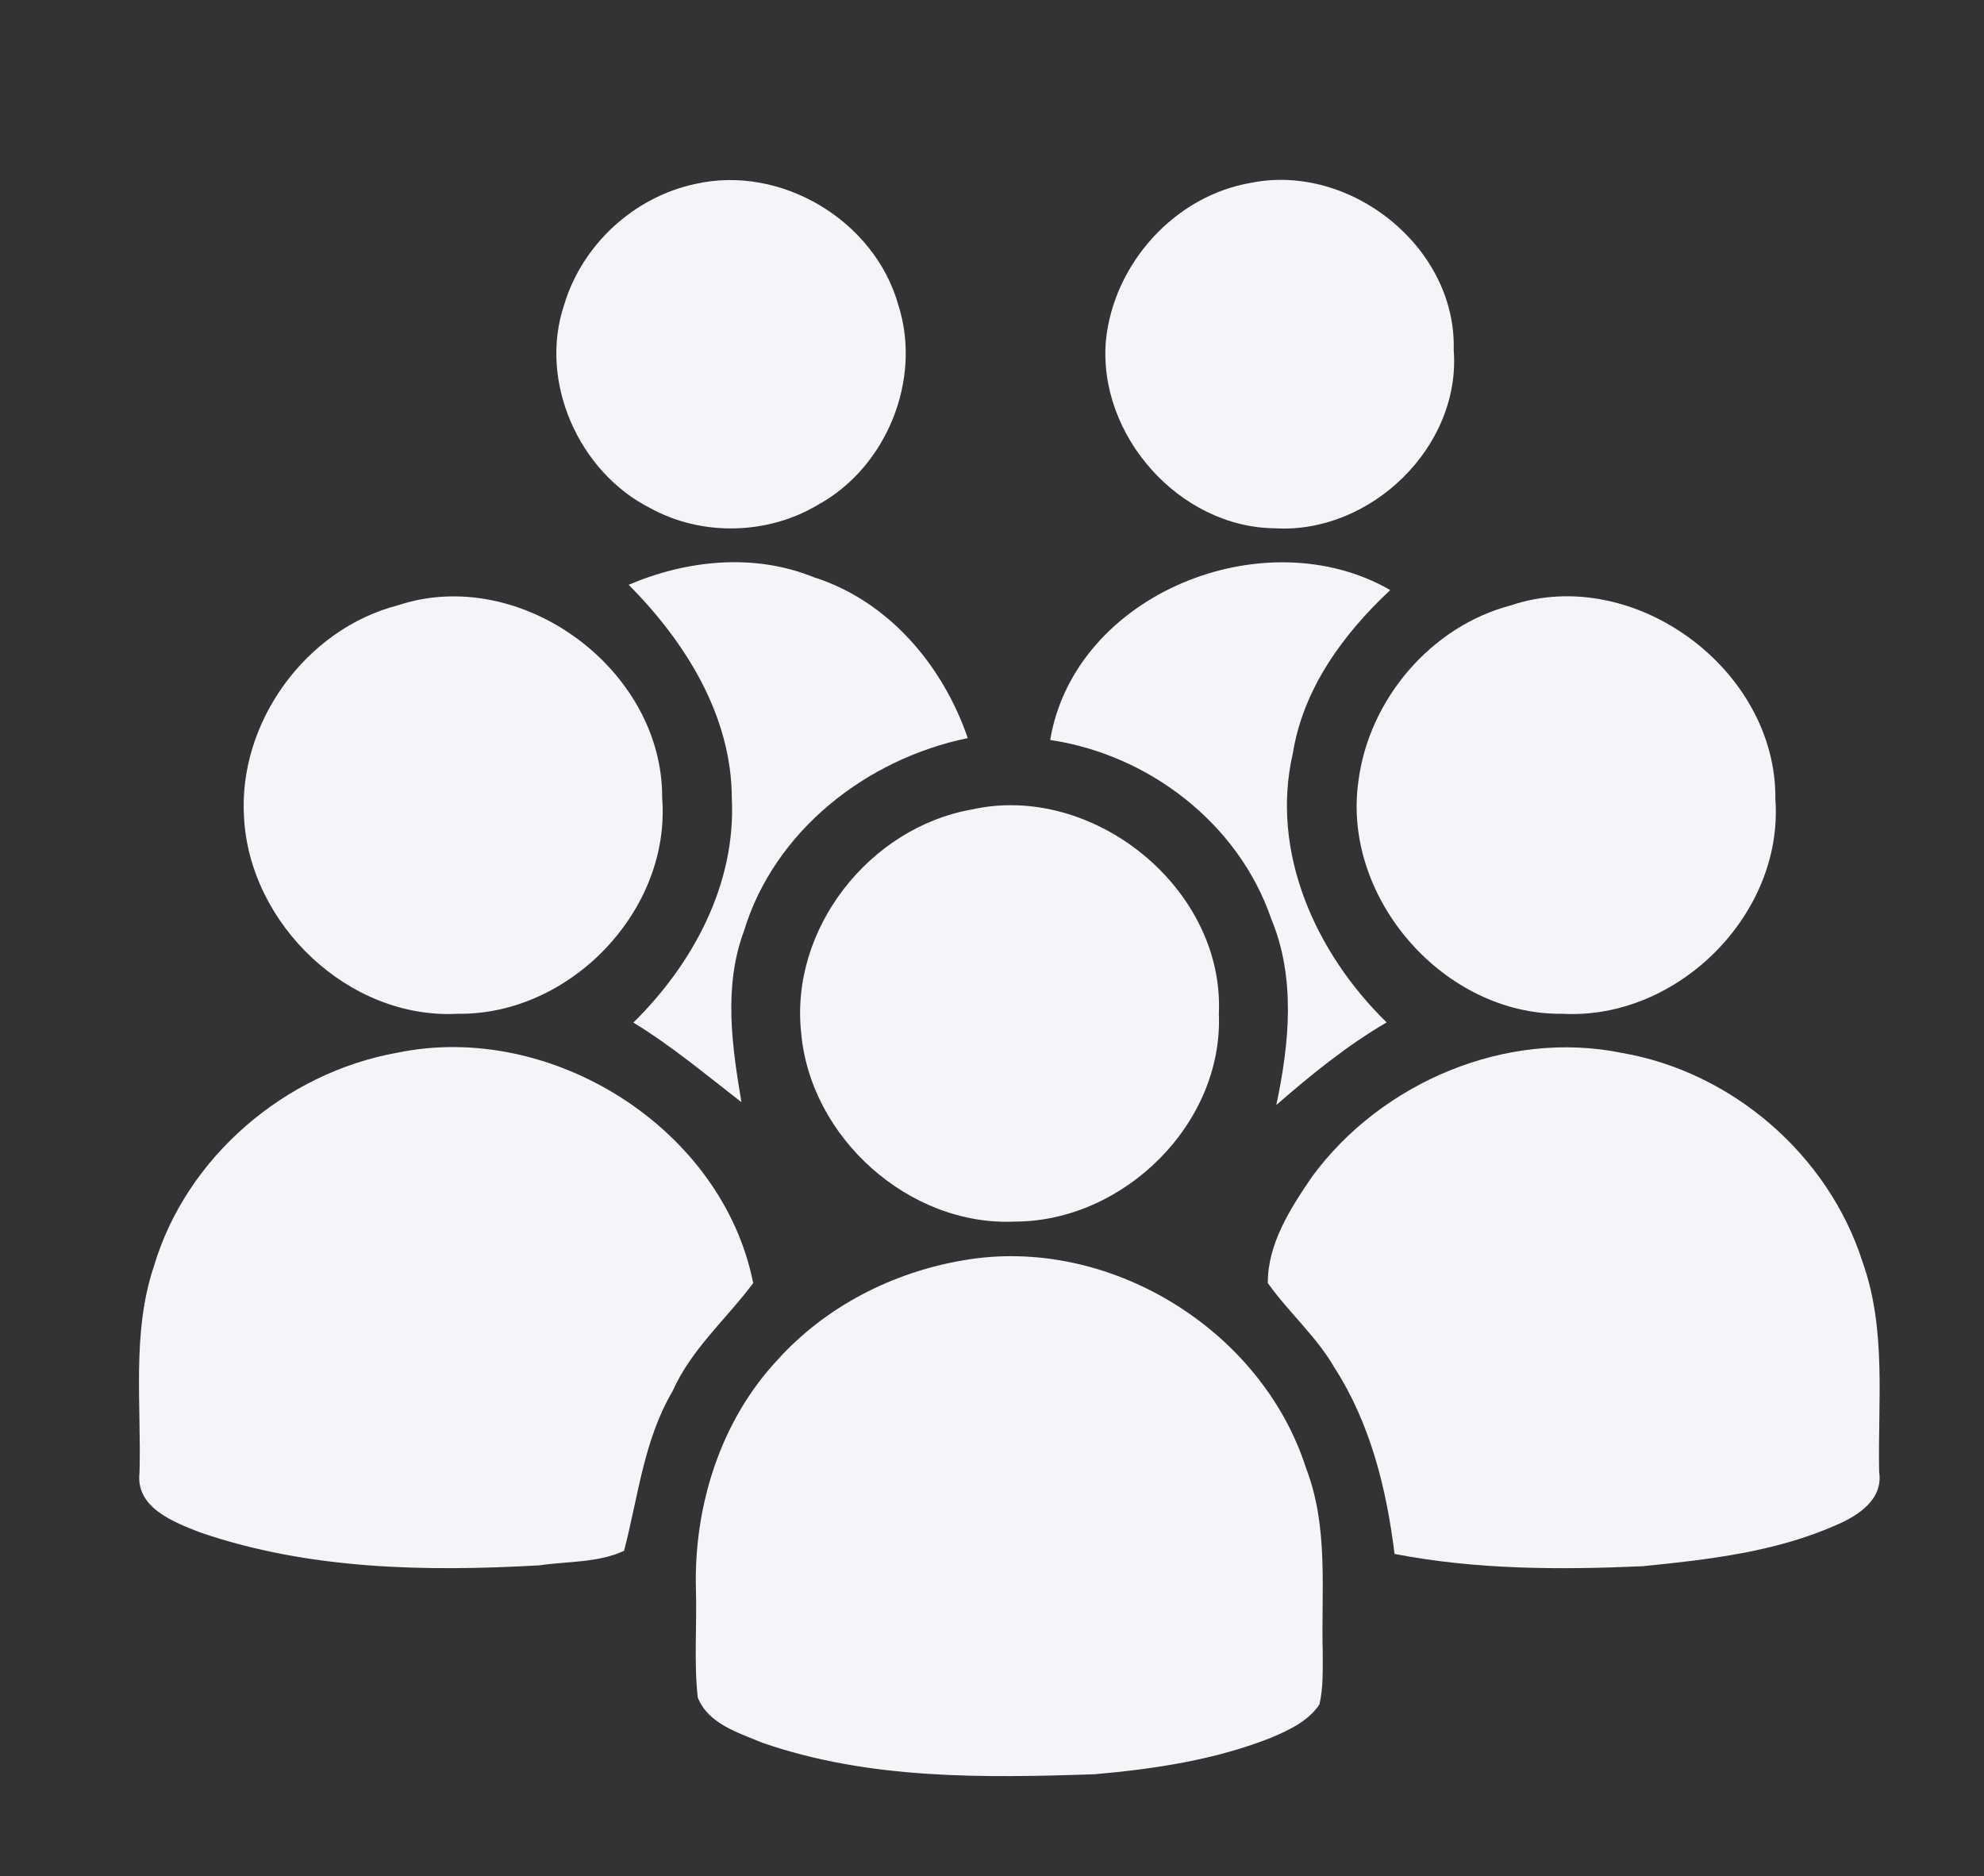
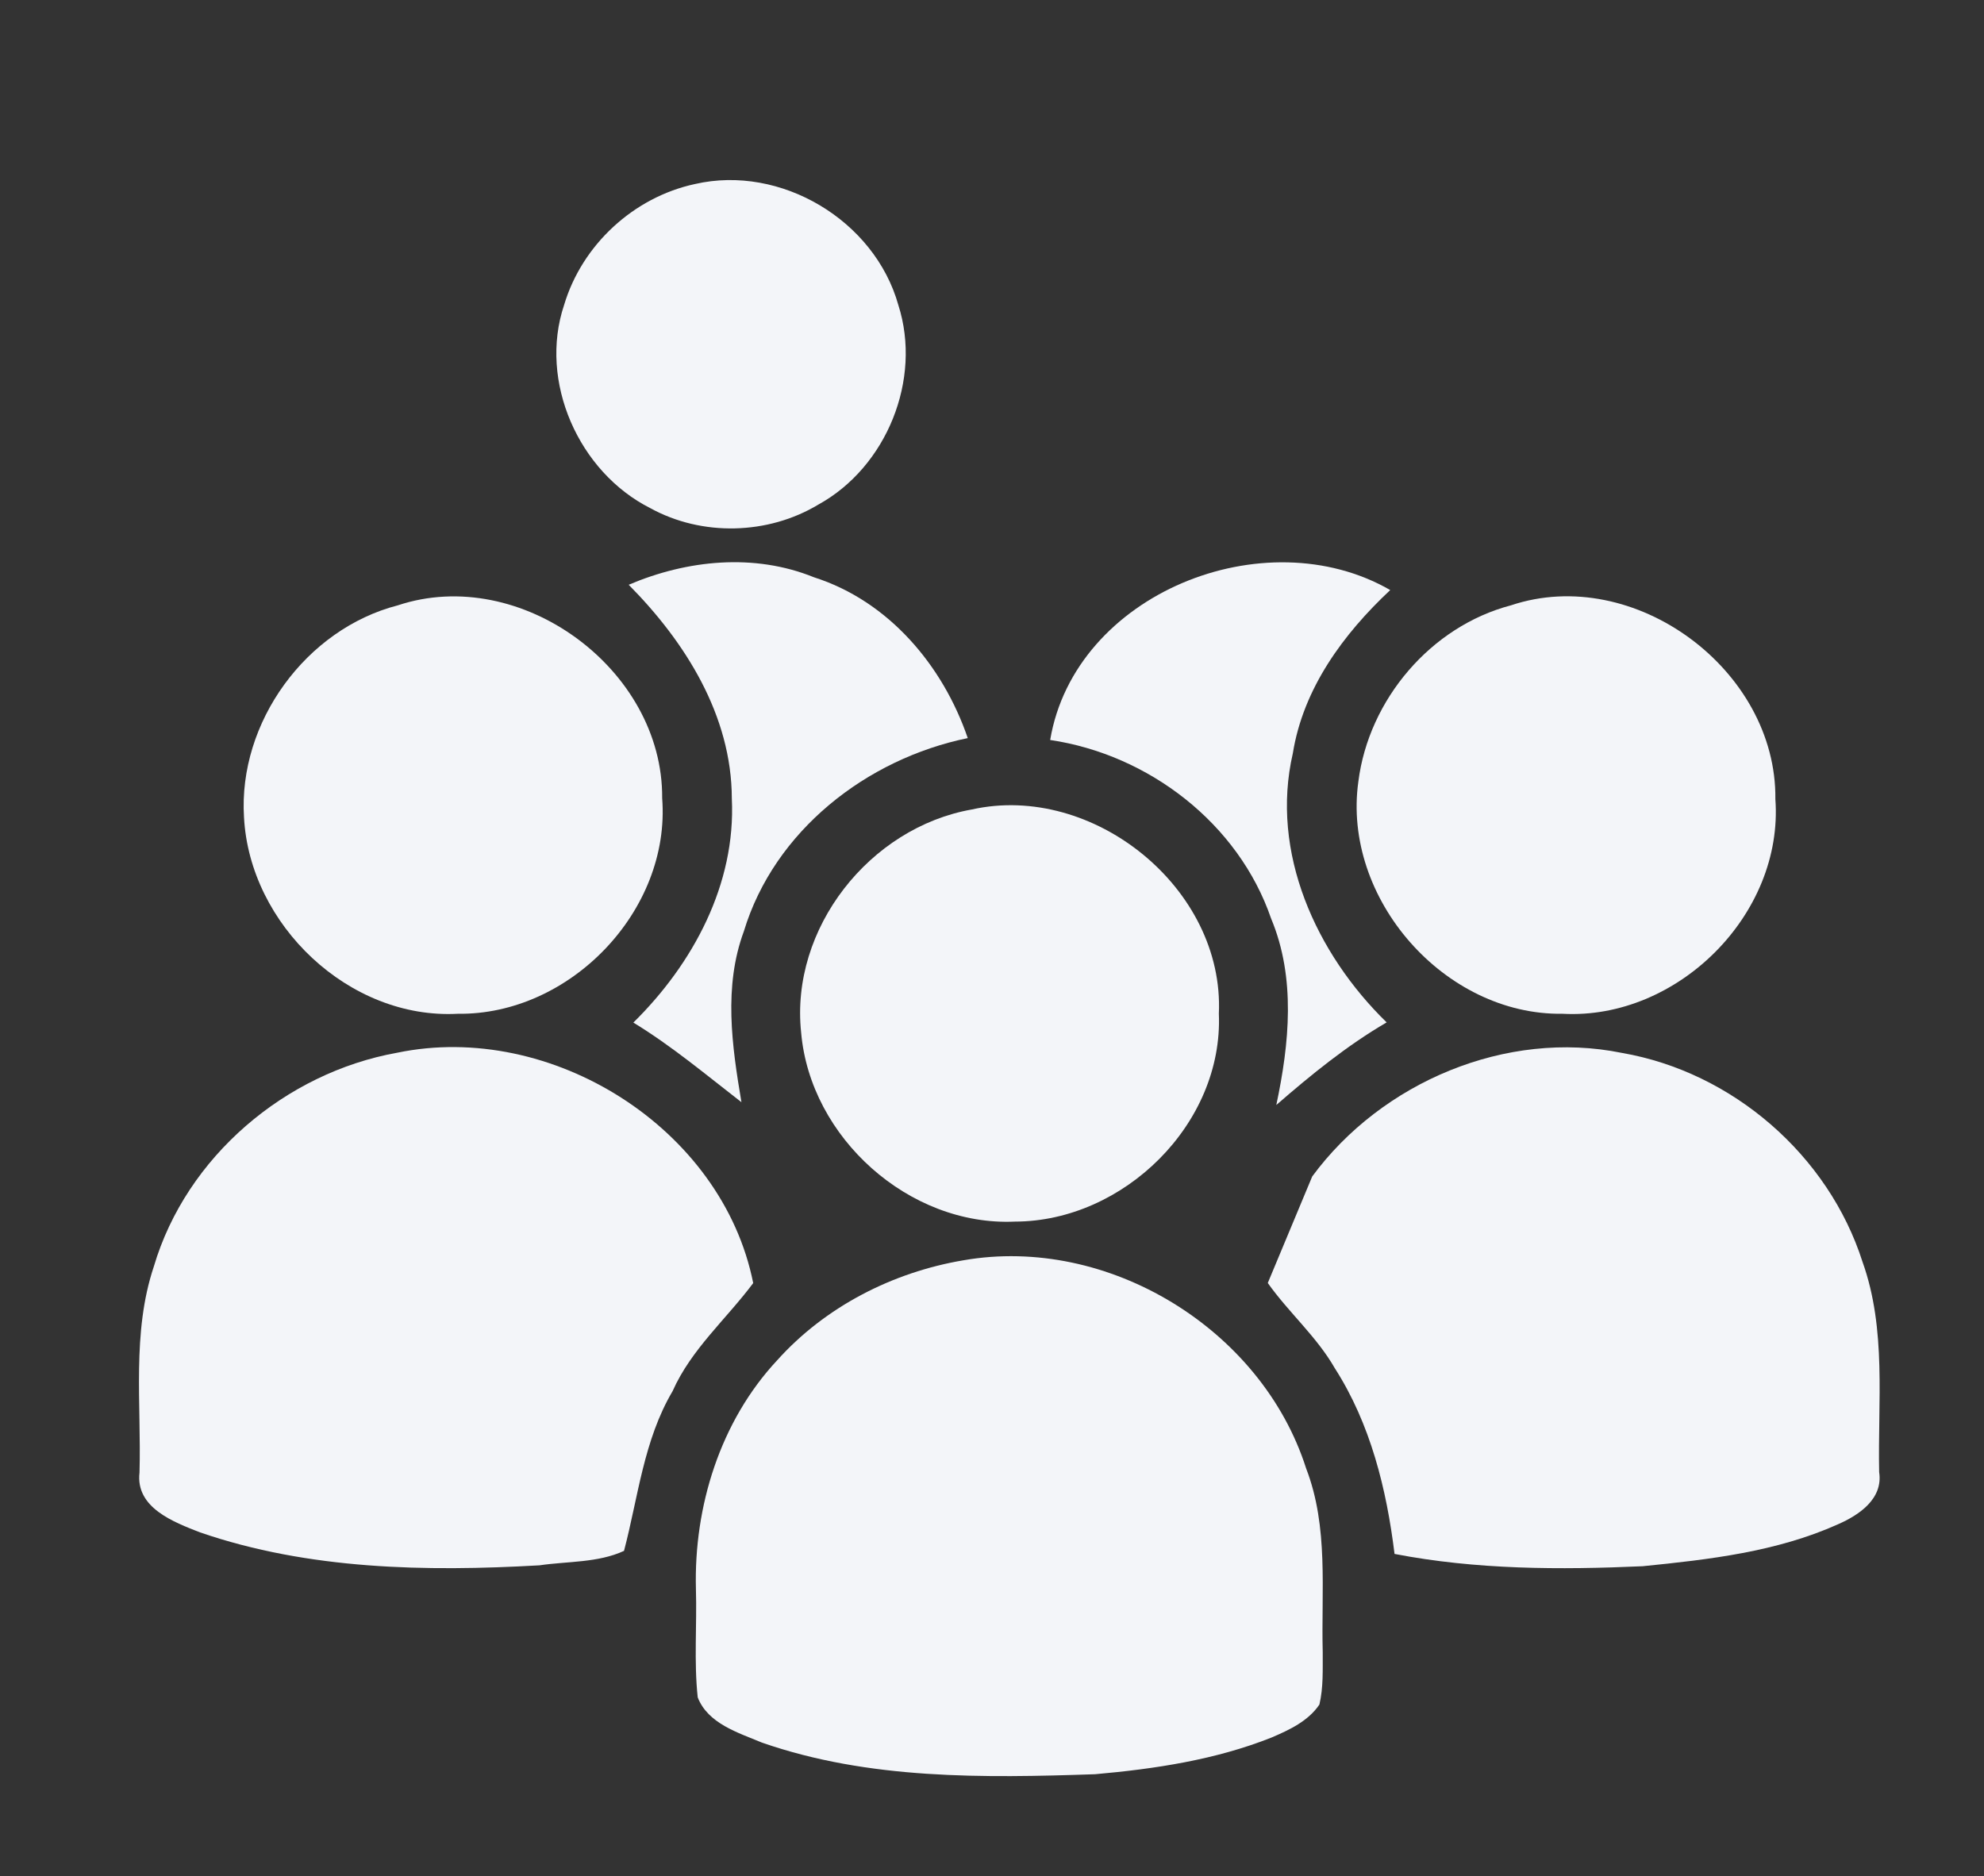
<svg xmlns="http://www.w3.org/2000/svg" width="221pt" height="209pt" viewBox="0 0 221 209" version="1.1">
  <rect x="0" y="0" width="221" height="209" fill="#333333" stroke="none" />
  <g id="#c5d8d1ff">
</g>
  <g id="#f3f5f9ff">
    <path fill="#f3f5f9" opacity="1.00" d=" M 77.41 20.50 C 86.98 18.30 97.43 24.55 100.07 33.99 C 102.72 42.27 98.76 52.02 91.17 56.20 C 85.55 59.59 78.18 59.77 72.43 56.60 C 64.47 52.59 59.97 42.49 62.84 33.96 C 64.84 27.27 70.58 21.97 77.41 20.50 Z" />
-     <path fill="#f3f5f9" opacity="1.00" d=" M 139.33 20.37 C 150.41 18.13 162.24 27.53 161.93 38.96 C 162.77 49.76 152.68 59.49 141.99 58.85 C 131.34 58.73 122.27 48.46 123.19 37.92 C 124.05 29.39 130.83 21.82 139.33 20.37 Z" />
    <path fill="#f3f5f9" opacity="1.00" d=" M 70.03 65.14 C 76.54 62.37 84.01 61.60 90.68 64.31 C 98.99 66.96 105.03 74.13 107.80 82.22 C 96.53 84.54 86.26 92.53 82.86 103.74 C 80.58 109.91 81.53 116.49 82.59 122.78 C 78.65 119.73 74.82 116.51 70.55 113.91 C 77.19 107.38 81.98 98.49 81.52 88.96 C 81.50 79.70 76.34 71.51 70.03 65.14 Z" />
    <path fill="#f3f5f9" opacity="1.00" d=" M 116.98 82.43 C 119.72 66.12 140.88 57.67 154.86 65.73 C 149.63 70.63 145.17 76.68 144.01 83.92 C 141.46 94.97 146.61 106.24 154.46 113.89 C 150.02 116.48 146.04 119.73 142.17 123.09 C 143.62 116.26 144.36 108.94 141.59 102.32 C 137.95 91.72 127.96 84.06 116.98 82.43 Z" />
    <path fill="#f3f5f9" opacity="1.00" d=" M 44.32 67.43 C 57.99 62.89 73.87 74.54 73.76 88.91 C 74.73 101.45 63.49 113.10 50.99 112.93 C 38.88 113.58 27.81 103.01 27.18 91.04 C 26.52 80.48 34.07 70.07 44.32 67.43 Z" />
    <path fill="#f3f5f9" opacity="1.00" d=" M 168.31 67.43 C 182.03 62.84 197.93 74.62 197.76 89.02 C 198.70 101.86 186.85 113.63 174.06 112.93 C 160.90 113.12 149.48 100.08 151.31 87.06 C 152.46 77.94 159.38 69.77 168.31 67.43 Z" />
    <path fill="#f3f5f9" opacity="1.00" d=" M 108.26 90.17 C 121.74 87.16 136.41 98.95 135.77 112.92 C 136.28 125.18 125.17 136.06 113.06 136.08 C 101.27 136.62 90.25 126.73 89.24 115.02 C 88.00 103.42 96.87 92.18 108.26 90.17 Z" />
    <path fill="#f3f5f9" opacity="1.00" d=" M 44.24 117.27 C 61.37 113.71 80.45 125.63 83.90 142.93 C 80.91 146.94 76.99 150.30 74.92 154.97 C 71.70 160.42 71.09 166.76 69.51 172.76 C 66.61 174.10 63.22 173.91 60.09 174.37 C 47.43 175.09 34.38 174.86 22.28 170.70 C 19.34 169.55 15.08 167.96 15.54 164.04 C 15.76 156.38 14.66 148.47 17.14 141.07 C 20.75 128.87 31.79 119.50 44.24 117.27 Z" />
-     <path fill="#f3f5f9" opacity="1.00" d=" M 146.17 131.05 C 153.90 120.55 167.79 114.66 180.67 117.29 C 192.98 119.42 203.67 128.67 207.47 140.57 C 210.16 148.09 209.16 156.17 209.32 163.98 C 209.78 166.96 207.09 168.77 204.73 169.80 C 197.90 172.87 190.35 173.73 182.98 174.47 C 173.75 174.88 164.44 174.86 155.34 173.10 C 154.45 165.87 152.66 158.61 148.69 152.42 C 146.67 148.89 143.55 146.21 141.22 142.92 C 141.21 138.53 143.76 134.57 146.17 131.05 Z" />
+     <path fill="#f3f5f9" opacity="1.00" d=" M 146.17 131.05 C 153.90 120.55 167.79 114.66 180.67 117.29 C 192.98 119.42 203.67 128.67 207.47 140.57 C 210.16 148.09 209.16 156.17 209.32 163.98 C 209.78 166.96 207.09 168.77 204.73 169.80 C 197.90 172.87 190.35 173.73 182.98 174.47 C 173.75 174.88 164.44 174.86 155.34 173.10 C 154.45 165.87 152.66 158.61 148.69 152.42 C 146.67 148.89 143.55 146.21 141.22 142.92 Z" />
    <path fill="#f3f5f9" opacity="1.00" d=" M 107.32 140.39 C 123.39 137.58 140.53 148.02 145.49 163.57 C 148.02 170.12 147.16 177.21 147.34 184.06 C 147.33 186.00 147.42 187.97 146.97 189.88 C 145.72 191.73 143.61 192.71 141.62 193.56 C 135.37 196.04 128.65 197.05 121.99 197.64 C 109.57 198.06 96.78 198.26 84.88 194.12 C 82.23 193.01 78.86 192.01 77.72 189.08 C 77.29 185.08 77.64 181.04 77.52 177.02 C 77.28 167.83 80.22 158.34 86.56 151.54 C 91.92 145.56 99.43 141.72 107.32 140.39 Z" />
  </g>
</svg>